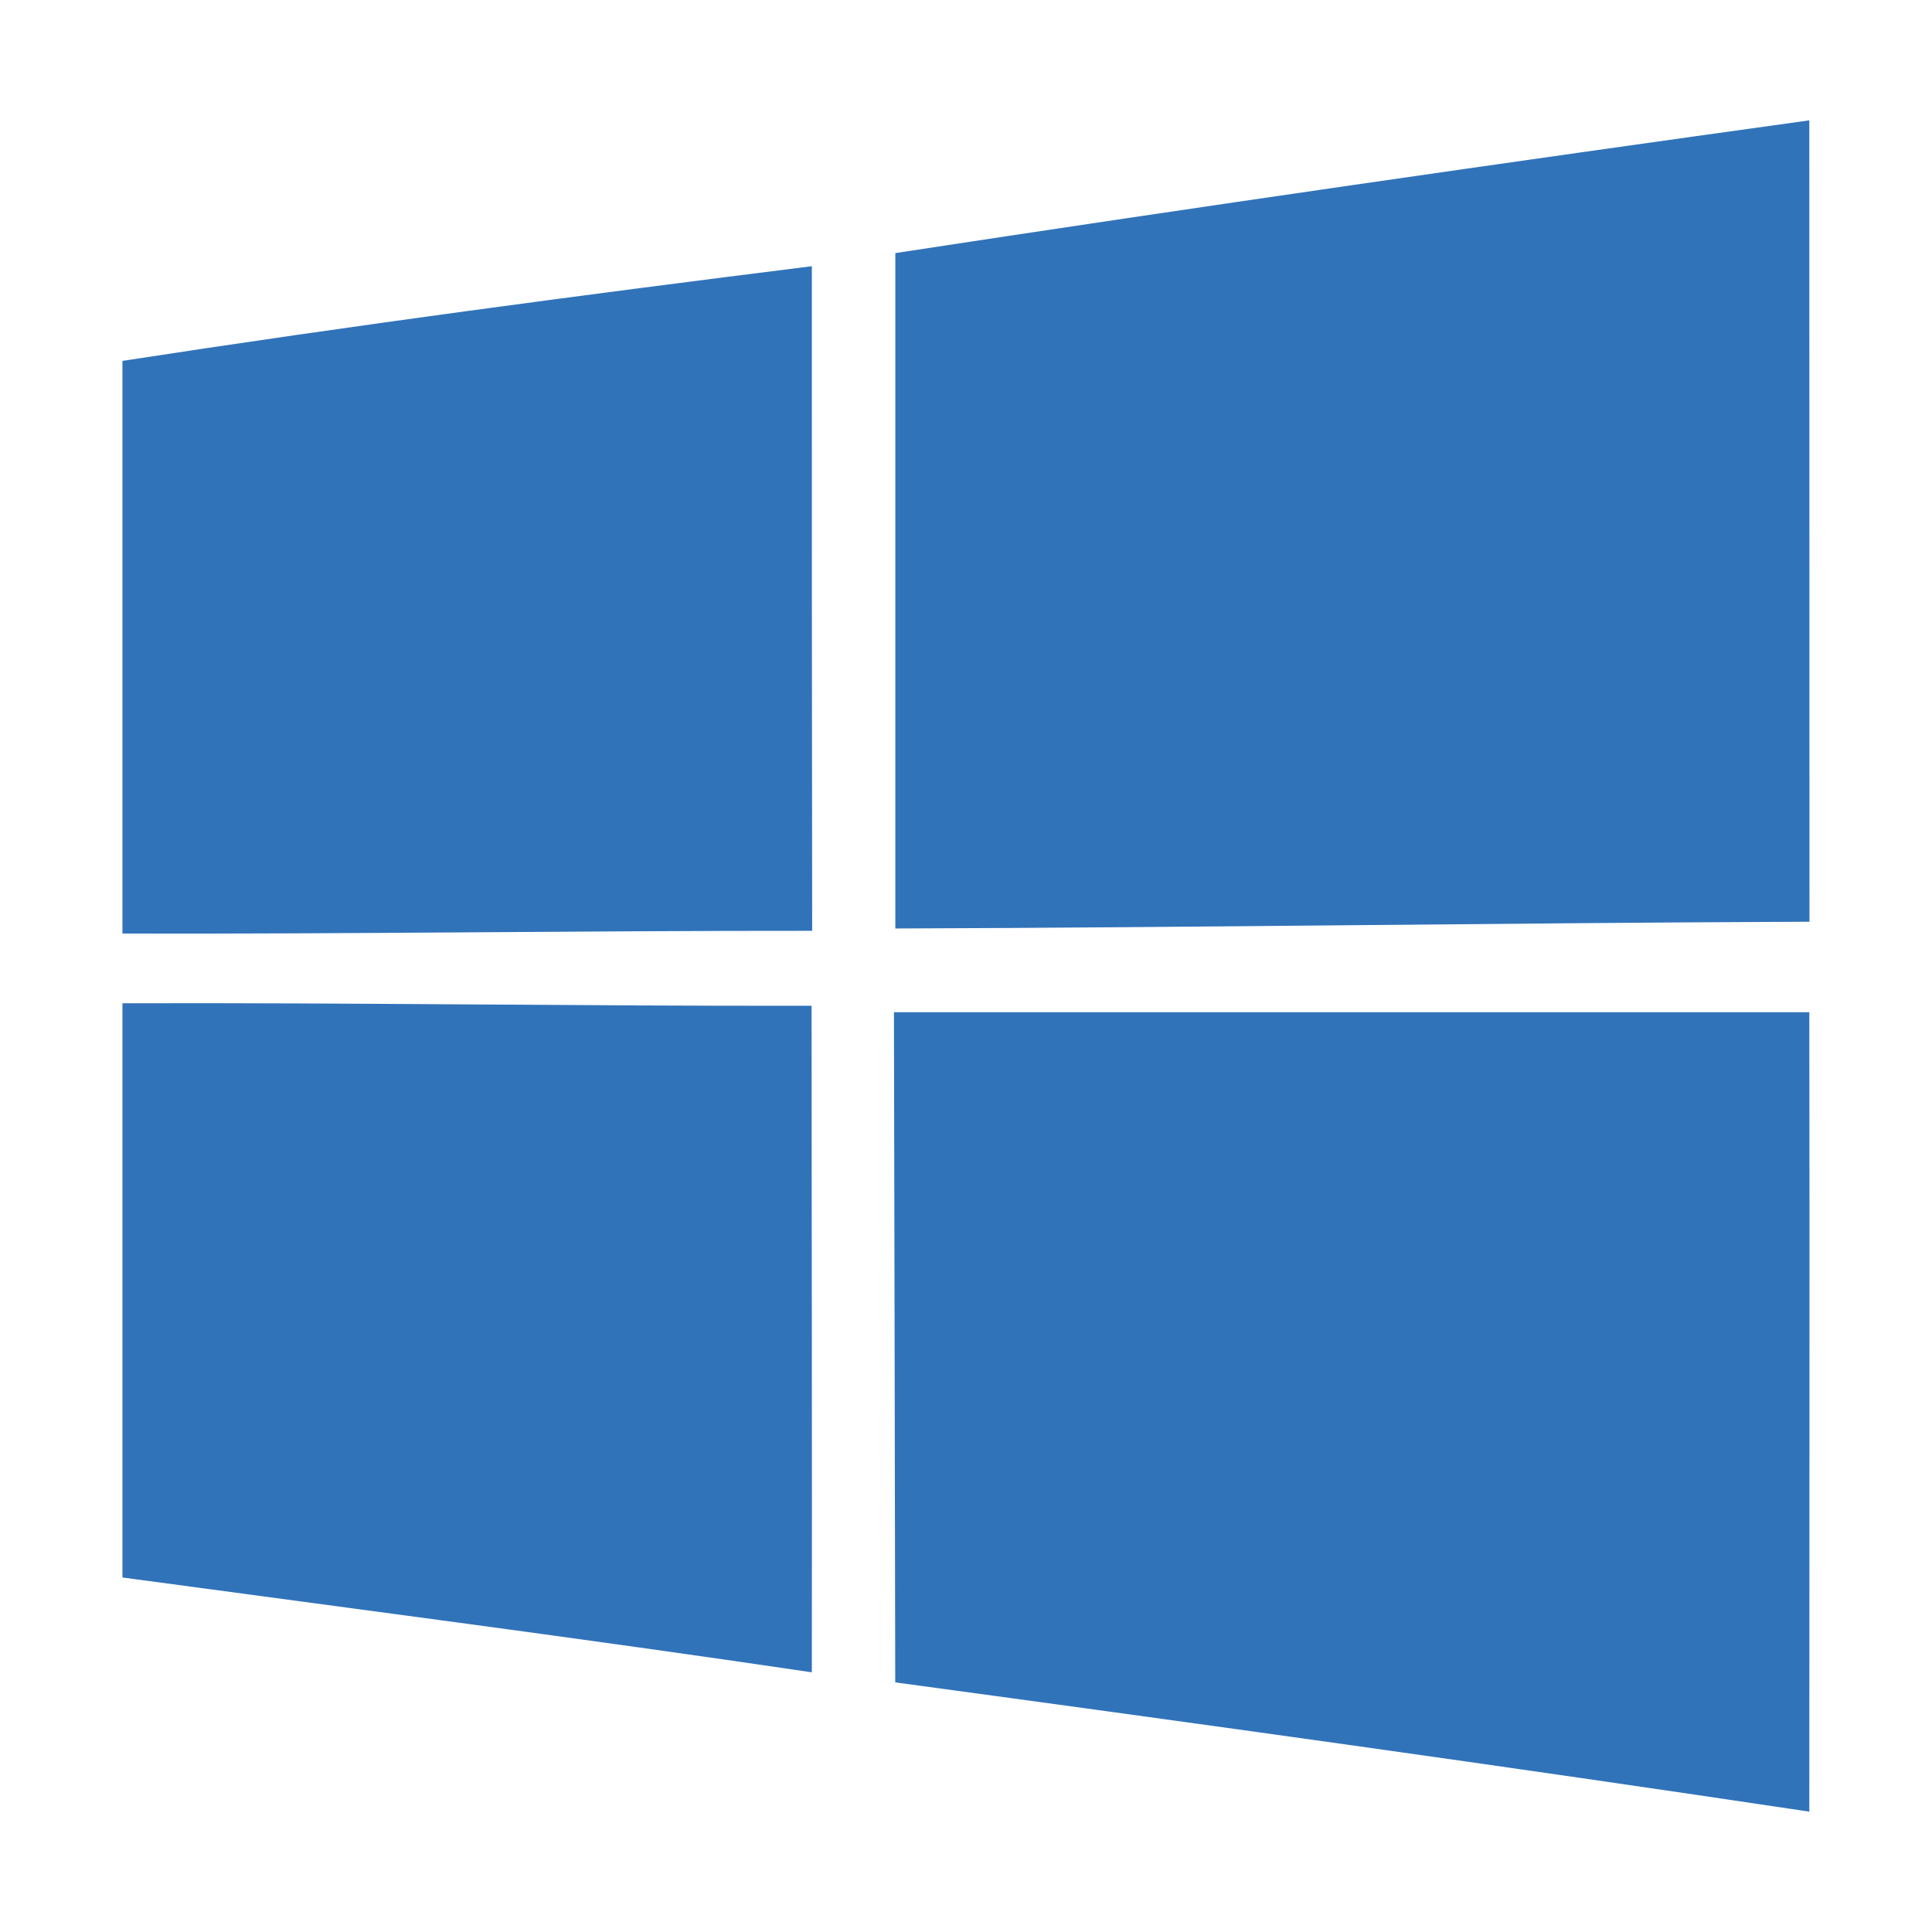
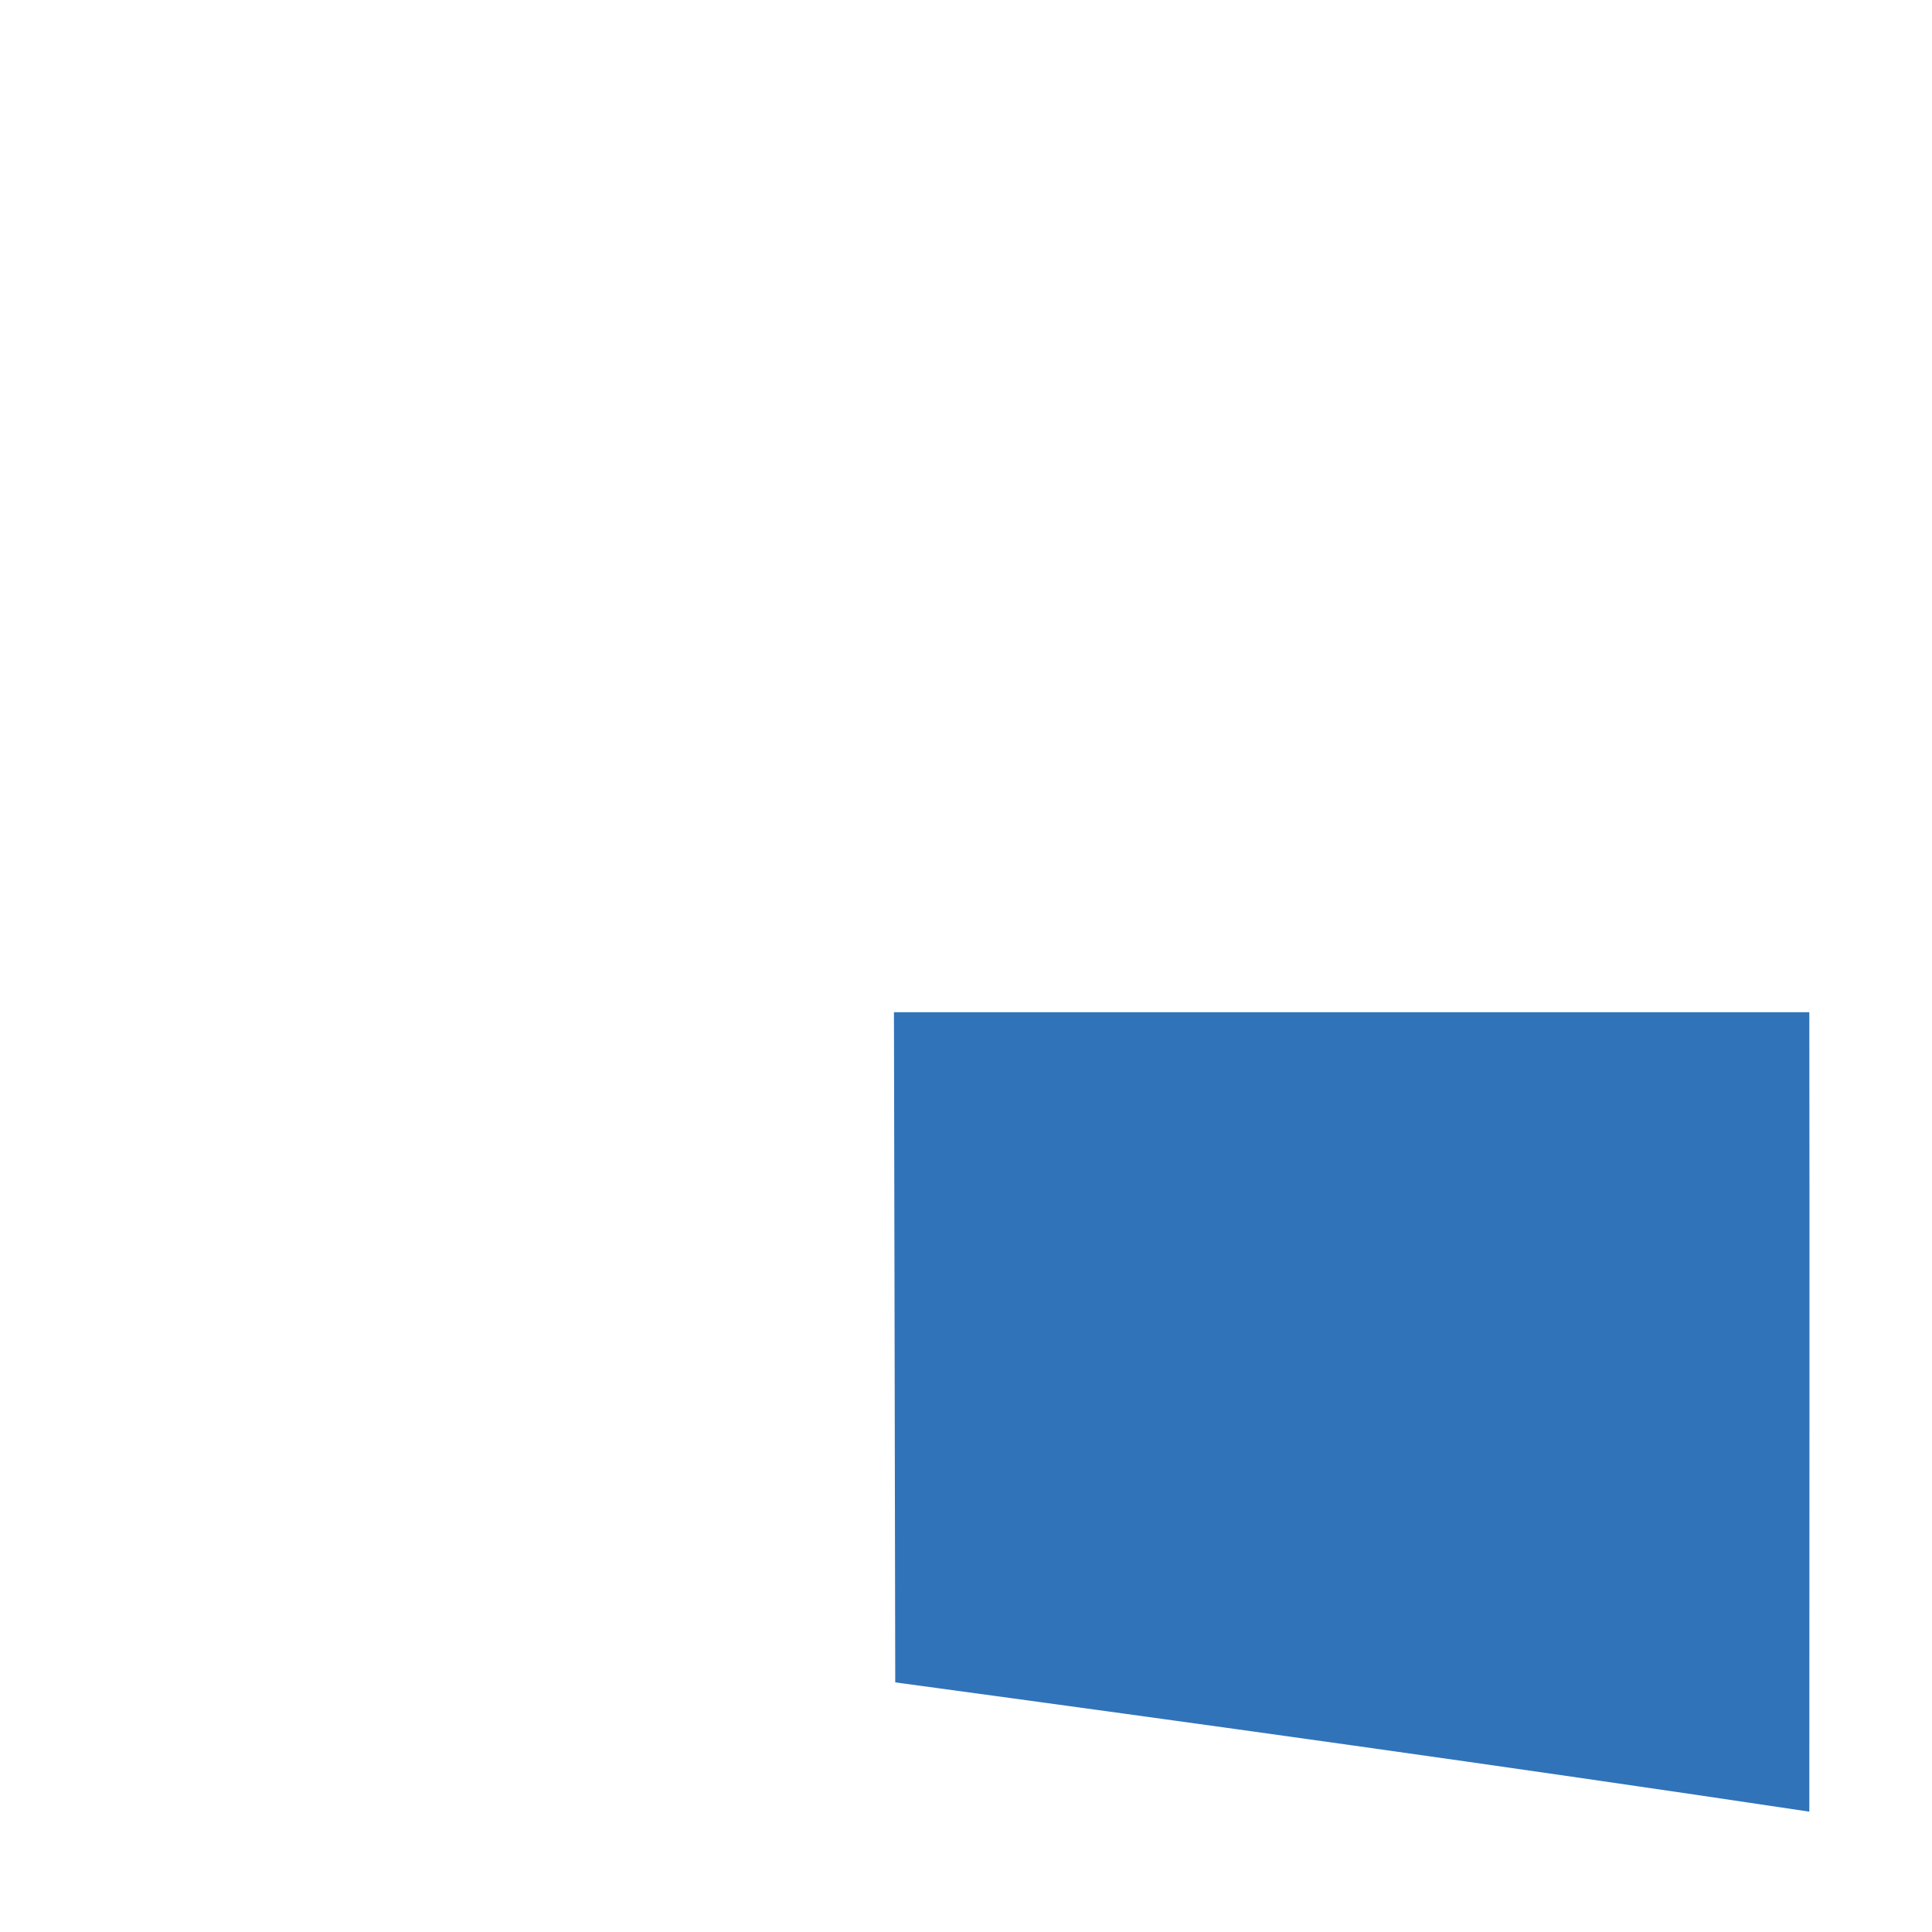
<svg xmlns="http://www.w3.org/2000/svg" width="24" height="24" viewBox="0 0 24 24" fill="none">
-   <path d="M11.122 3.144C14.902 2.566 18.689 2.021 22.476 1.495C22.478 4.814 22.476 8.131 22.478 11.45C18.694 11.465 14.909 11.522 11.122 11.534C11.122 8.736 11.122 5.94 11.122 3.144Z" fill="#3173B9" />
-   <path d="M1.521 4.483C4.368 4.044 7.226 3.665 10.085 3.307C10.085 6.06 10.085 8.81 10.089 11.563C7.233 11.561 4.377 11.604 1.521 11.597V4.483Z" fill="#3173B9" />
-   <path d="M1.521 12.463C4.375 12.454 7.229 12.499 10.082 12.494C10.082 15.254 10.089 18.014 10.085 20.774C7.233 20.352 4.377 19.982 1.521 19.596V12.463Z" fill="#3173B9" />
  <path d="M11.105 12.574H22.476C22.481 15.883 22.476 19.193 22.476 22.505C18.696 21.938 14.909 21.413 11.121 20.899C11.117 18.125 11.11 15.35 11.105 12.574Z" fill="#3173B9" />
</svg>